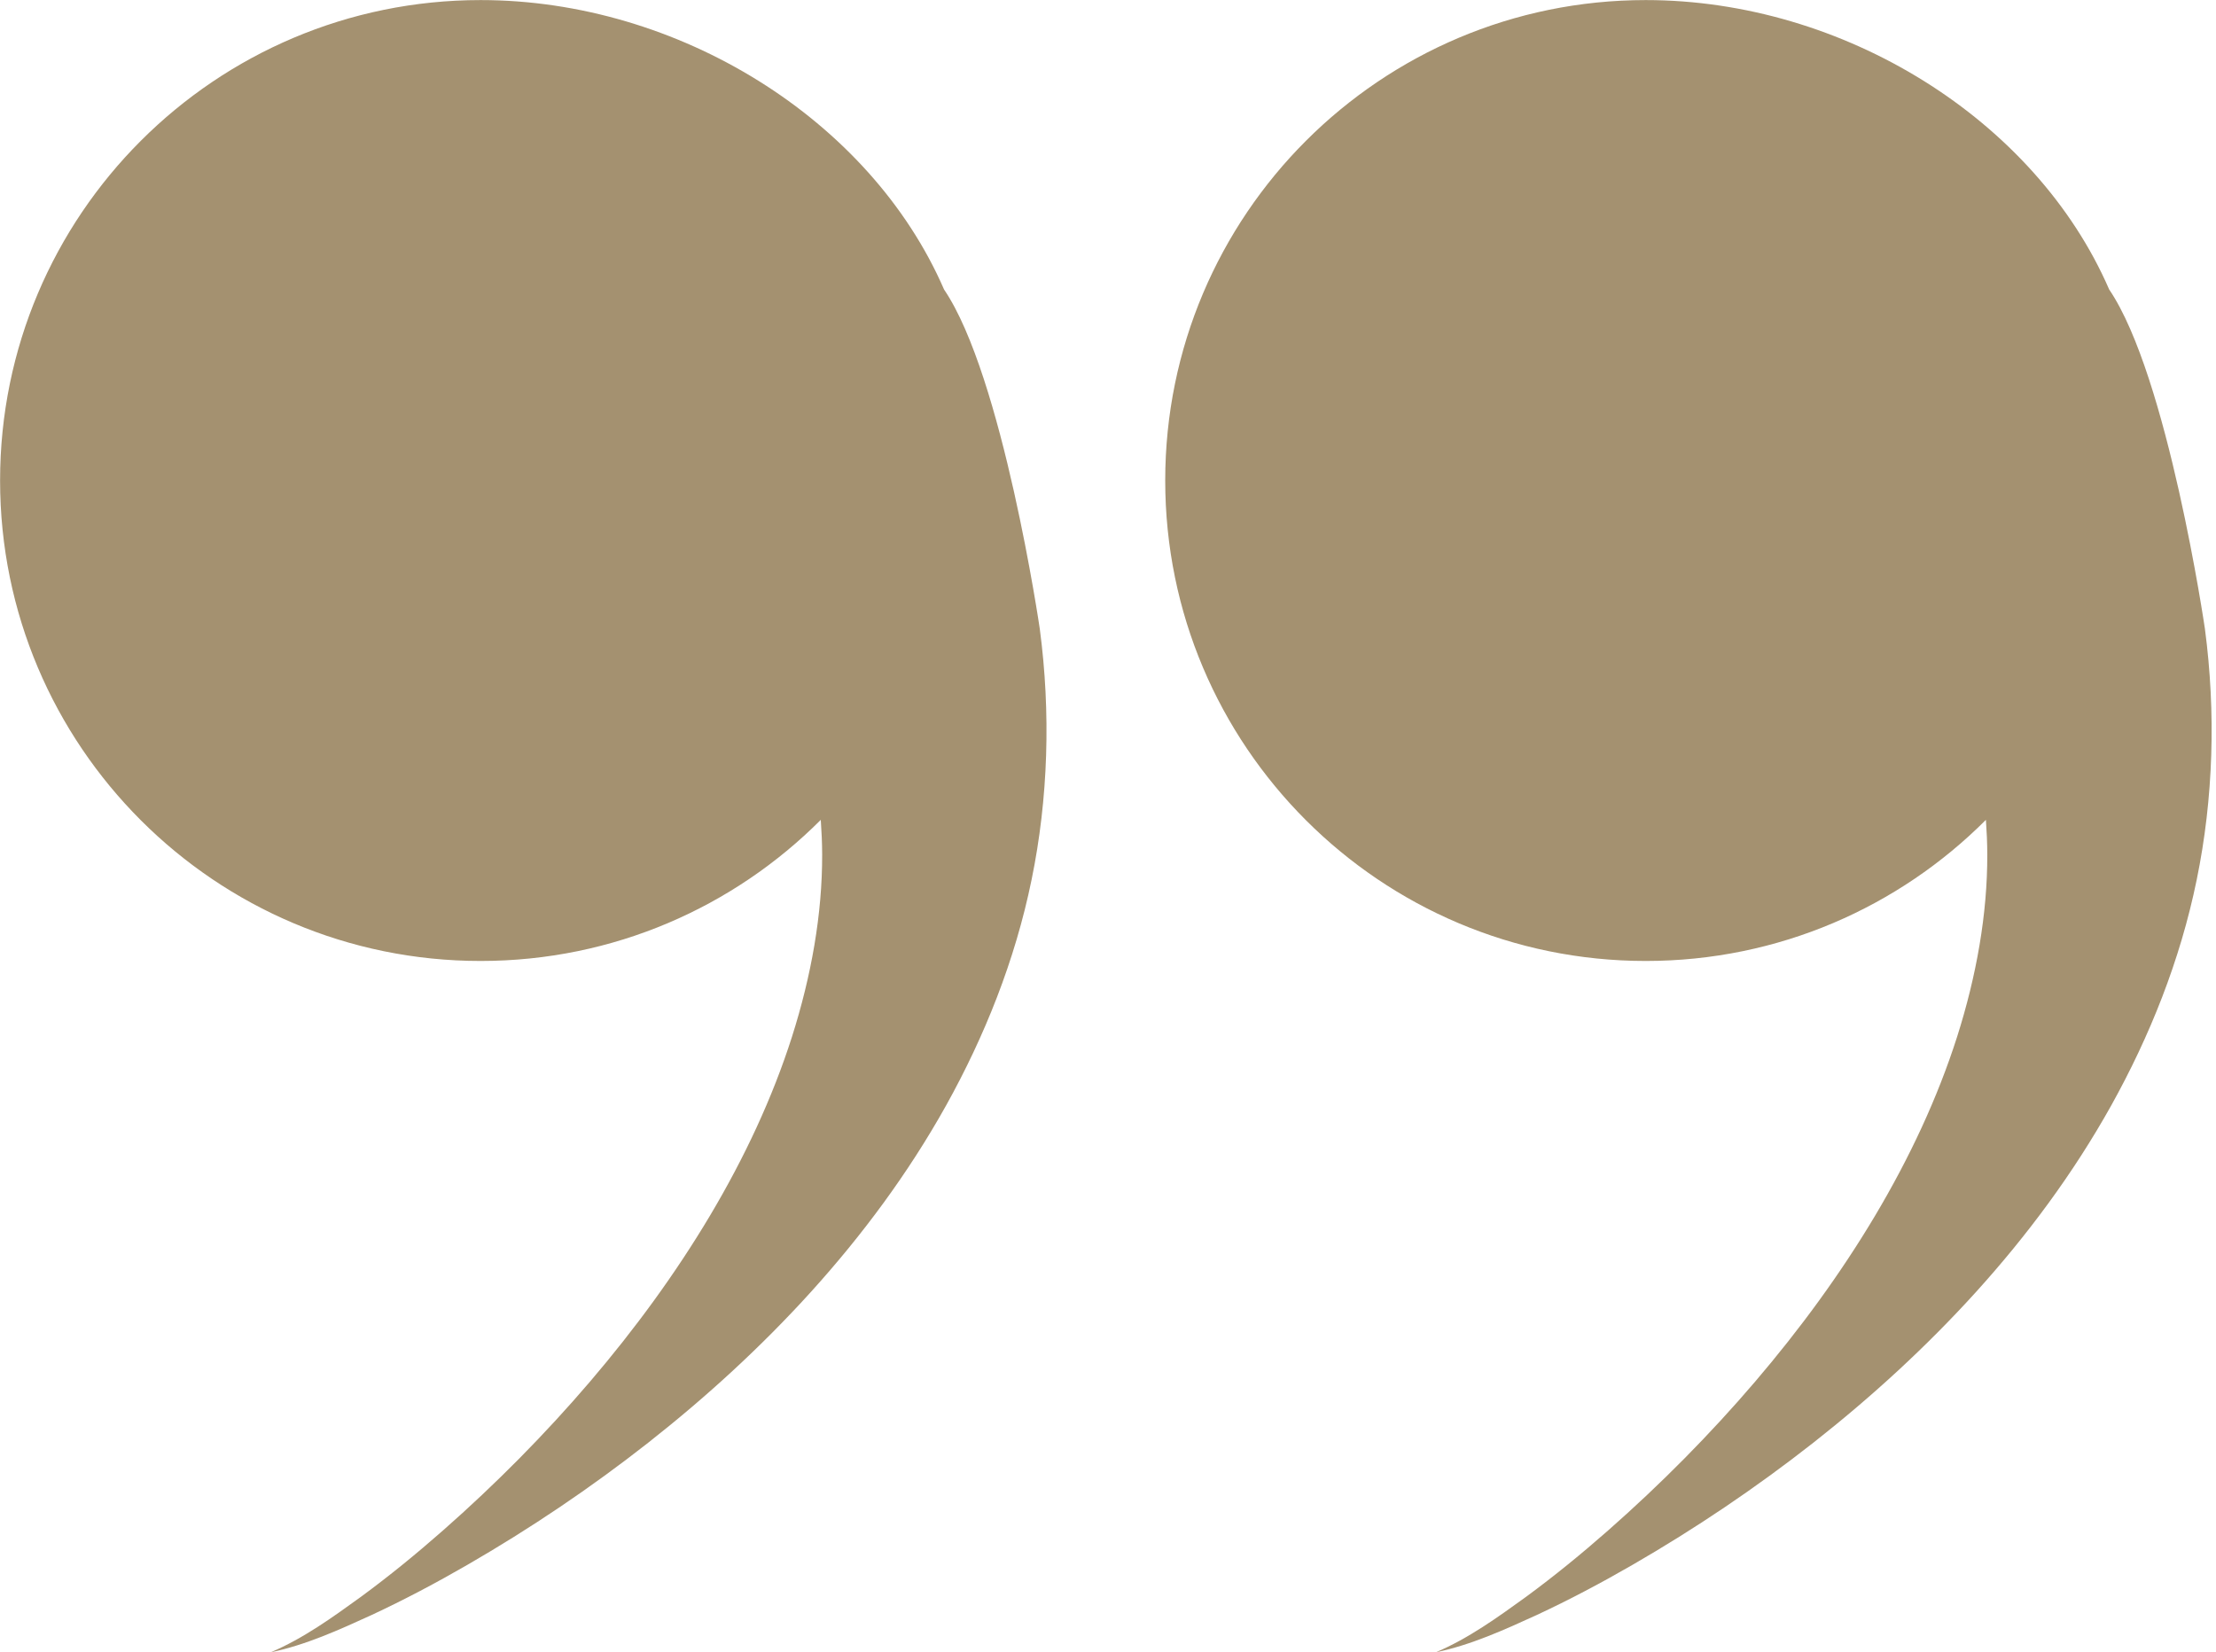
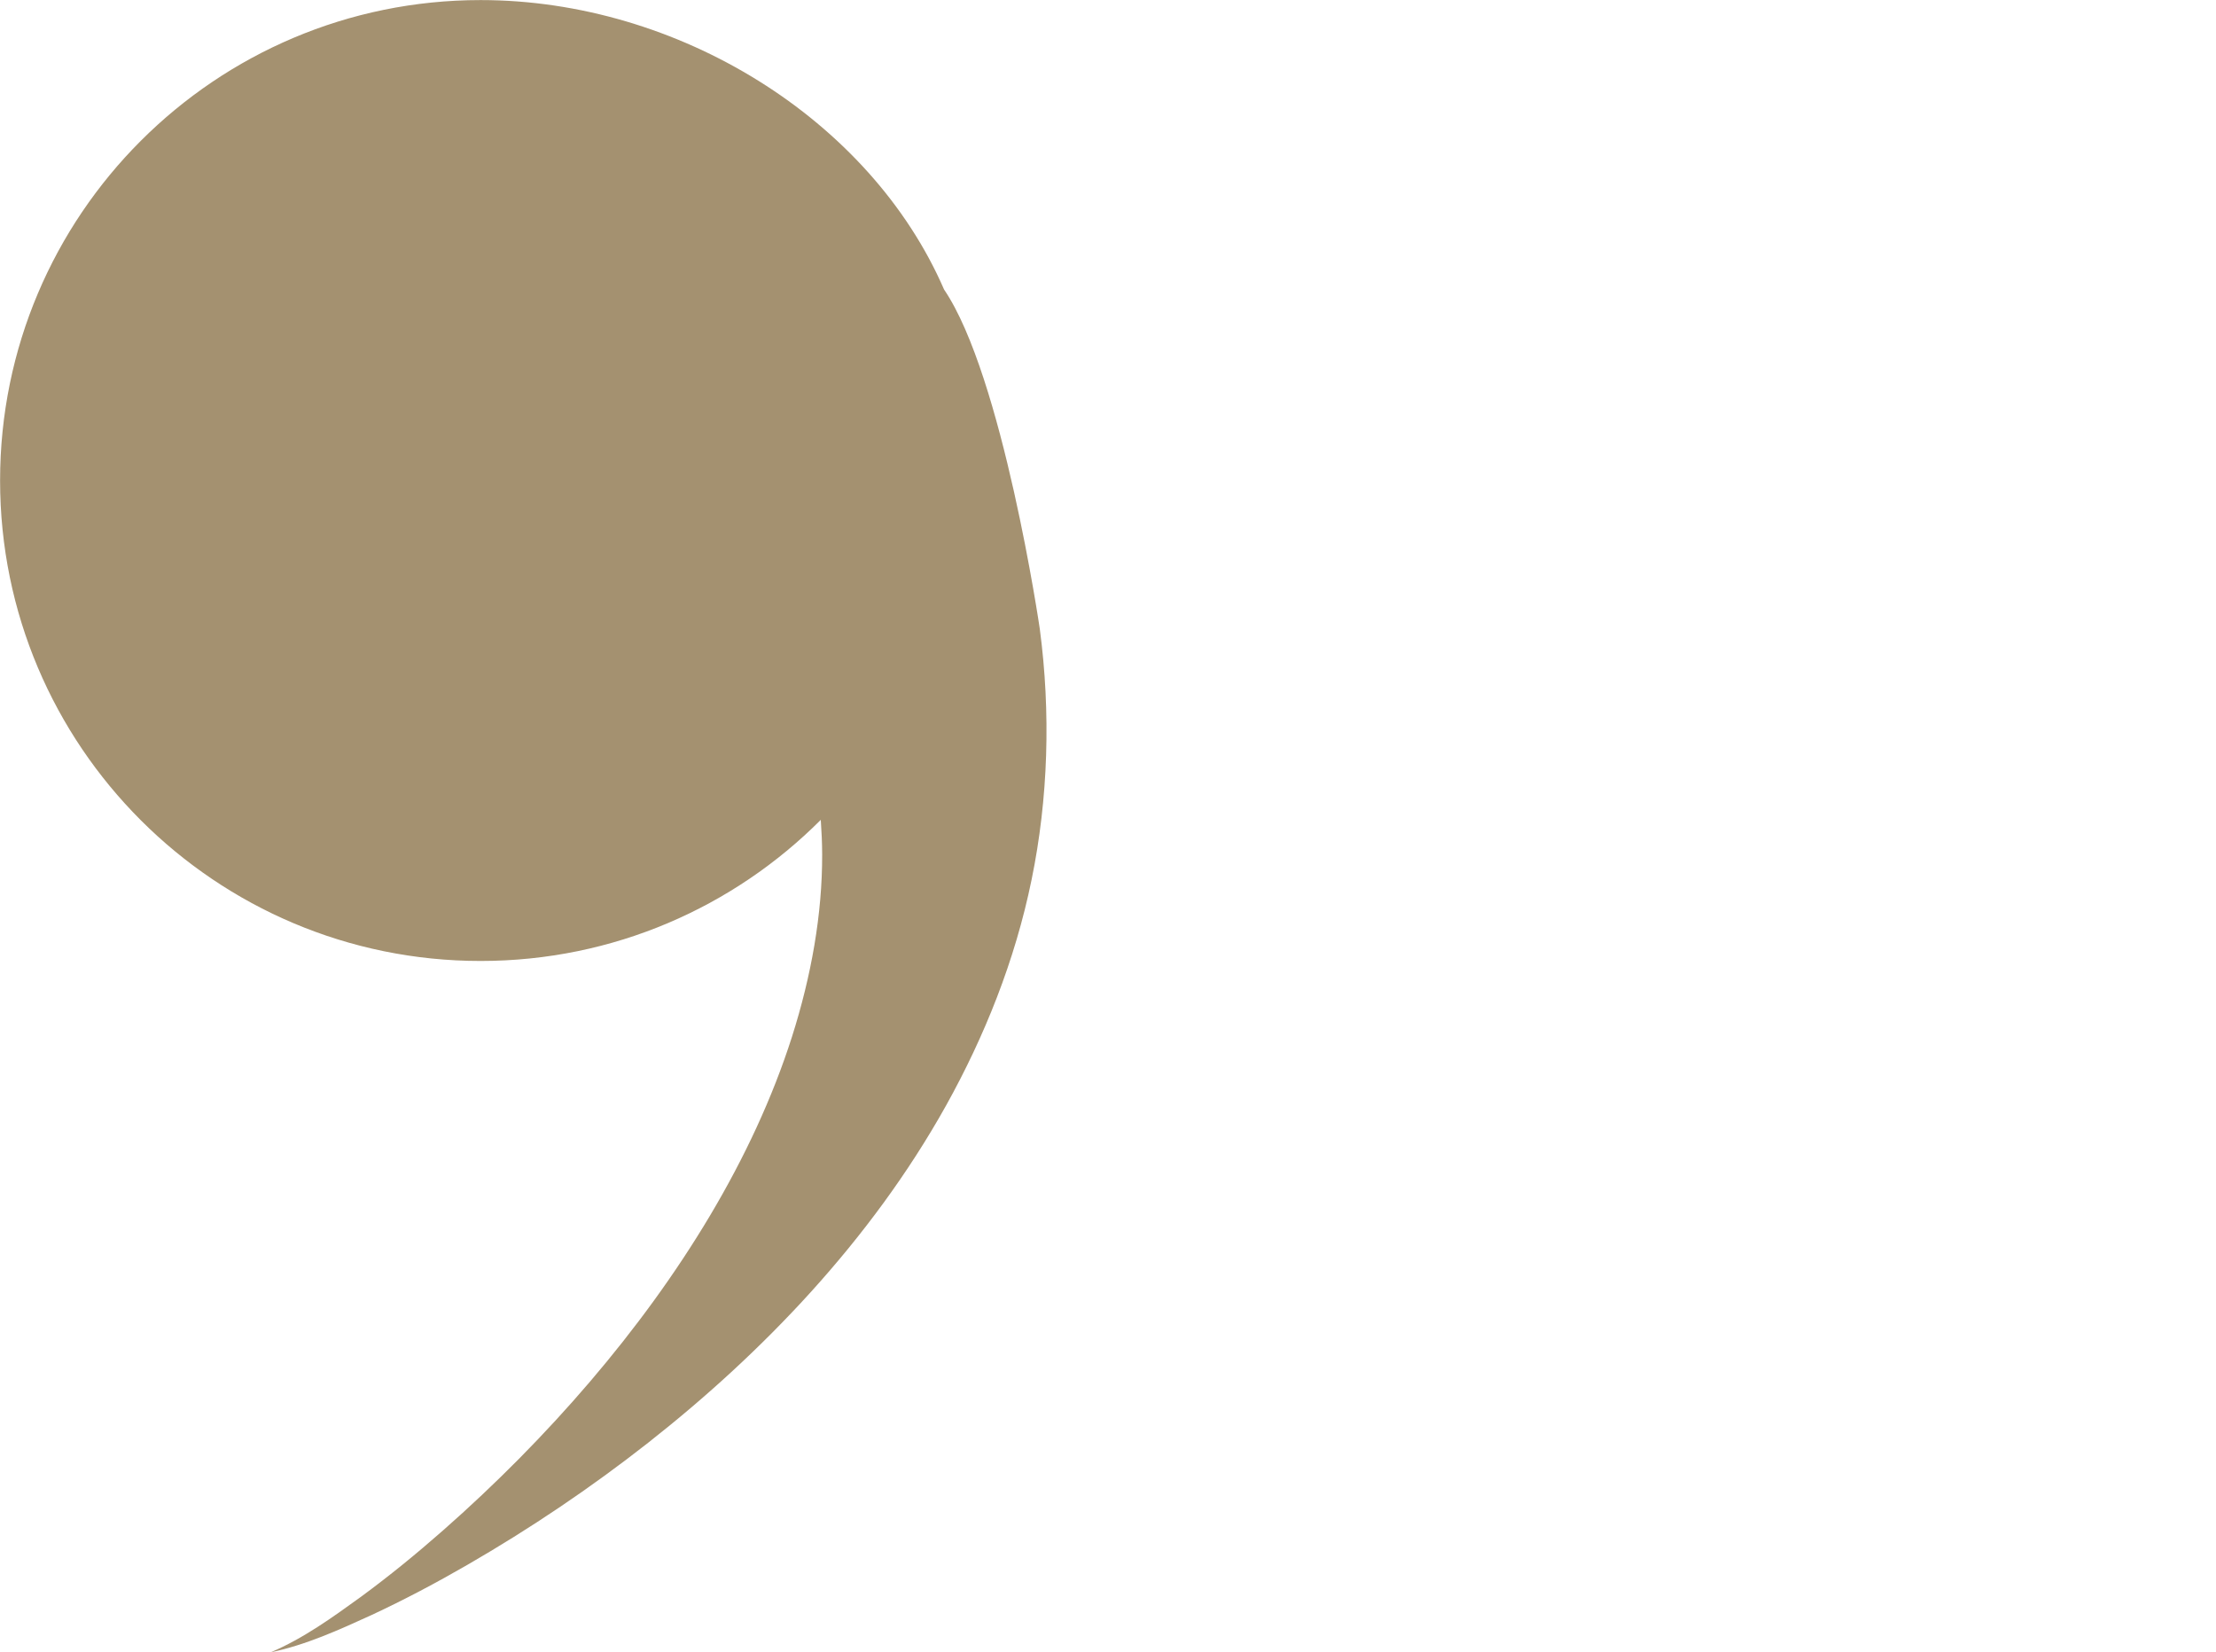
<svg xmlns="http://www.w3.org/2000/svg" fill="#000000" height="724.6" preserveAspectRatio="xMidYMid meet" version="1" viewBox="14.7 146.8 971.7 724.6" width="971.7" zoomAndPan="magnify">
  <g fill="#a49170" id="change1_1">
    <path d="M 428.66 273.754 C 396.254 199.078 312.031 146.832 225.445 146.832 C 109.074 146.832 14.738 241.168 14.738 357.539 C 14.738 473.906 109.074 568.242 225.445 568.242 C 283.719 568.242 336.461 544.586 374.605 506.352 C 374.957 511.383 375.195 516.438 375.211 521.539 C 375.277 547.77 370.461 574.777 361.973 601.496 C 344.863 655.078 312.742 706.672 273.418 752.723 C 253.699 775.801 232.086 797.637 208.953 817.988 C 197.387 828.168 185.414 837.953 172.949 847.109 C 160.43 856.164 147.789 865.305 133.434 871.426 C 148.82 868.223 163.363 861.605 177.664 855.066 C 191.984 848.395 205.969 840.984 219.691 833.051 C 247.148 817.188 273.664 799.363 298.961 779.492 C 324.242 759.605 348.32 737.656 370.473 713.176 C 392.594 688.691 412.82 661.629 429.613 631.516 C 446.328 601.441 459.77 568.219 467.051 532.566 C 474.359 496.973 475.508 459.359 470.633 422.539 C 470.633 422.539 454.41 311.66 428.66 273.754" fill="inherit" />
-     <path d="M 981.535 422.539 C 981.535 422.539 965.309 311.66 939.559 273.754 C 907.156 199.078 822.934 146.832 736.348 146.832 C 619.977 146.832 525.641 241.168 525.641 357.539 C 525.641 473.906 619.977 568.242 736.348 568.242 C 794.617 568.242 847.363 544.586 885.508 506.352 C 885.859 511.383 886.098 516.438 886.109 521.539 C 886.18 547.77 881.359 574.777 872.875 601.496 C 855.766 655.078 823.645 706.672 784.316 752.723 C 764.602 775.801 742.984 797.637 719.852 817.988 C 708.289 828.168 696.312 837.953 683.852 847.109 C 671.328 856.164 658.691 865.305 644.336 871.426 C 659.723 868.223 674.266 861.605 688.566 855.066 C 702.887 848.395 716.871 840.984 730.594 833.051 C 758.051 817.188 784.566 799.363 809.863 779.492 C 835.145 759.605 859.223 737.656 881.375 713.176 C 903.496 688.691 923.723 661.629 940.516 631.516 C 957.227 601.441 970.668 568.219 977.953 532.566 C 985.262 496.973 986.41 459.359 981.535 422.539" fill="inherit" />
  </g>
</svg>